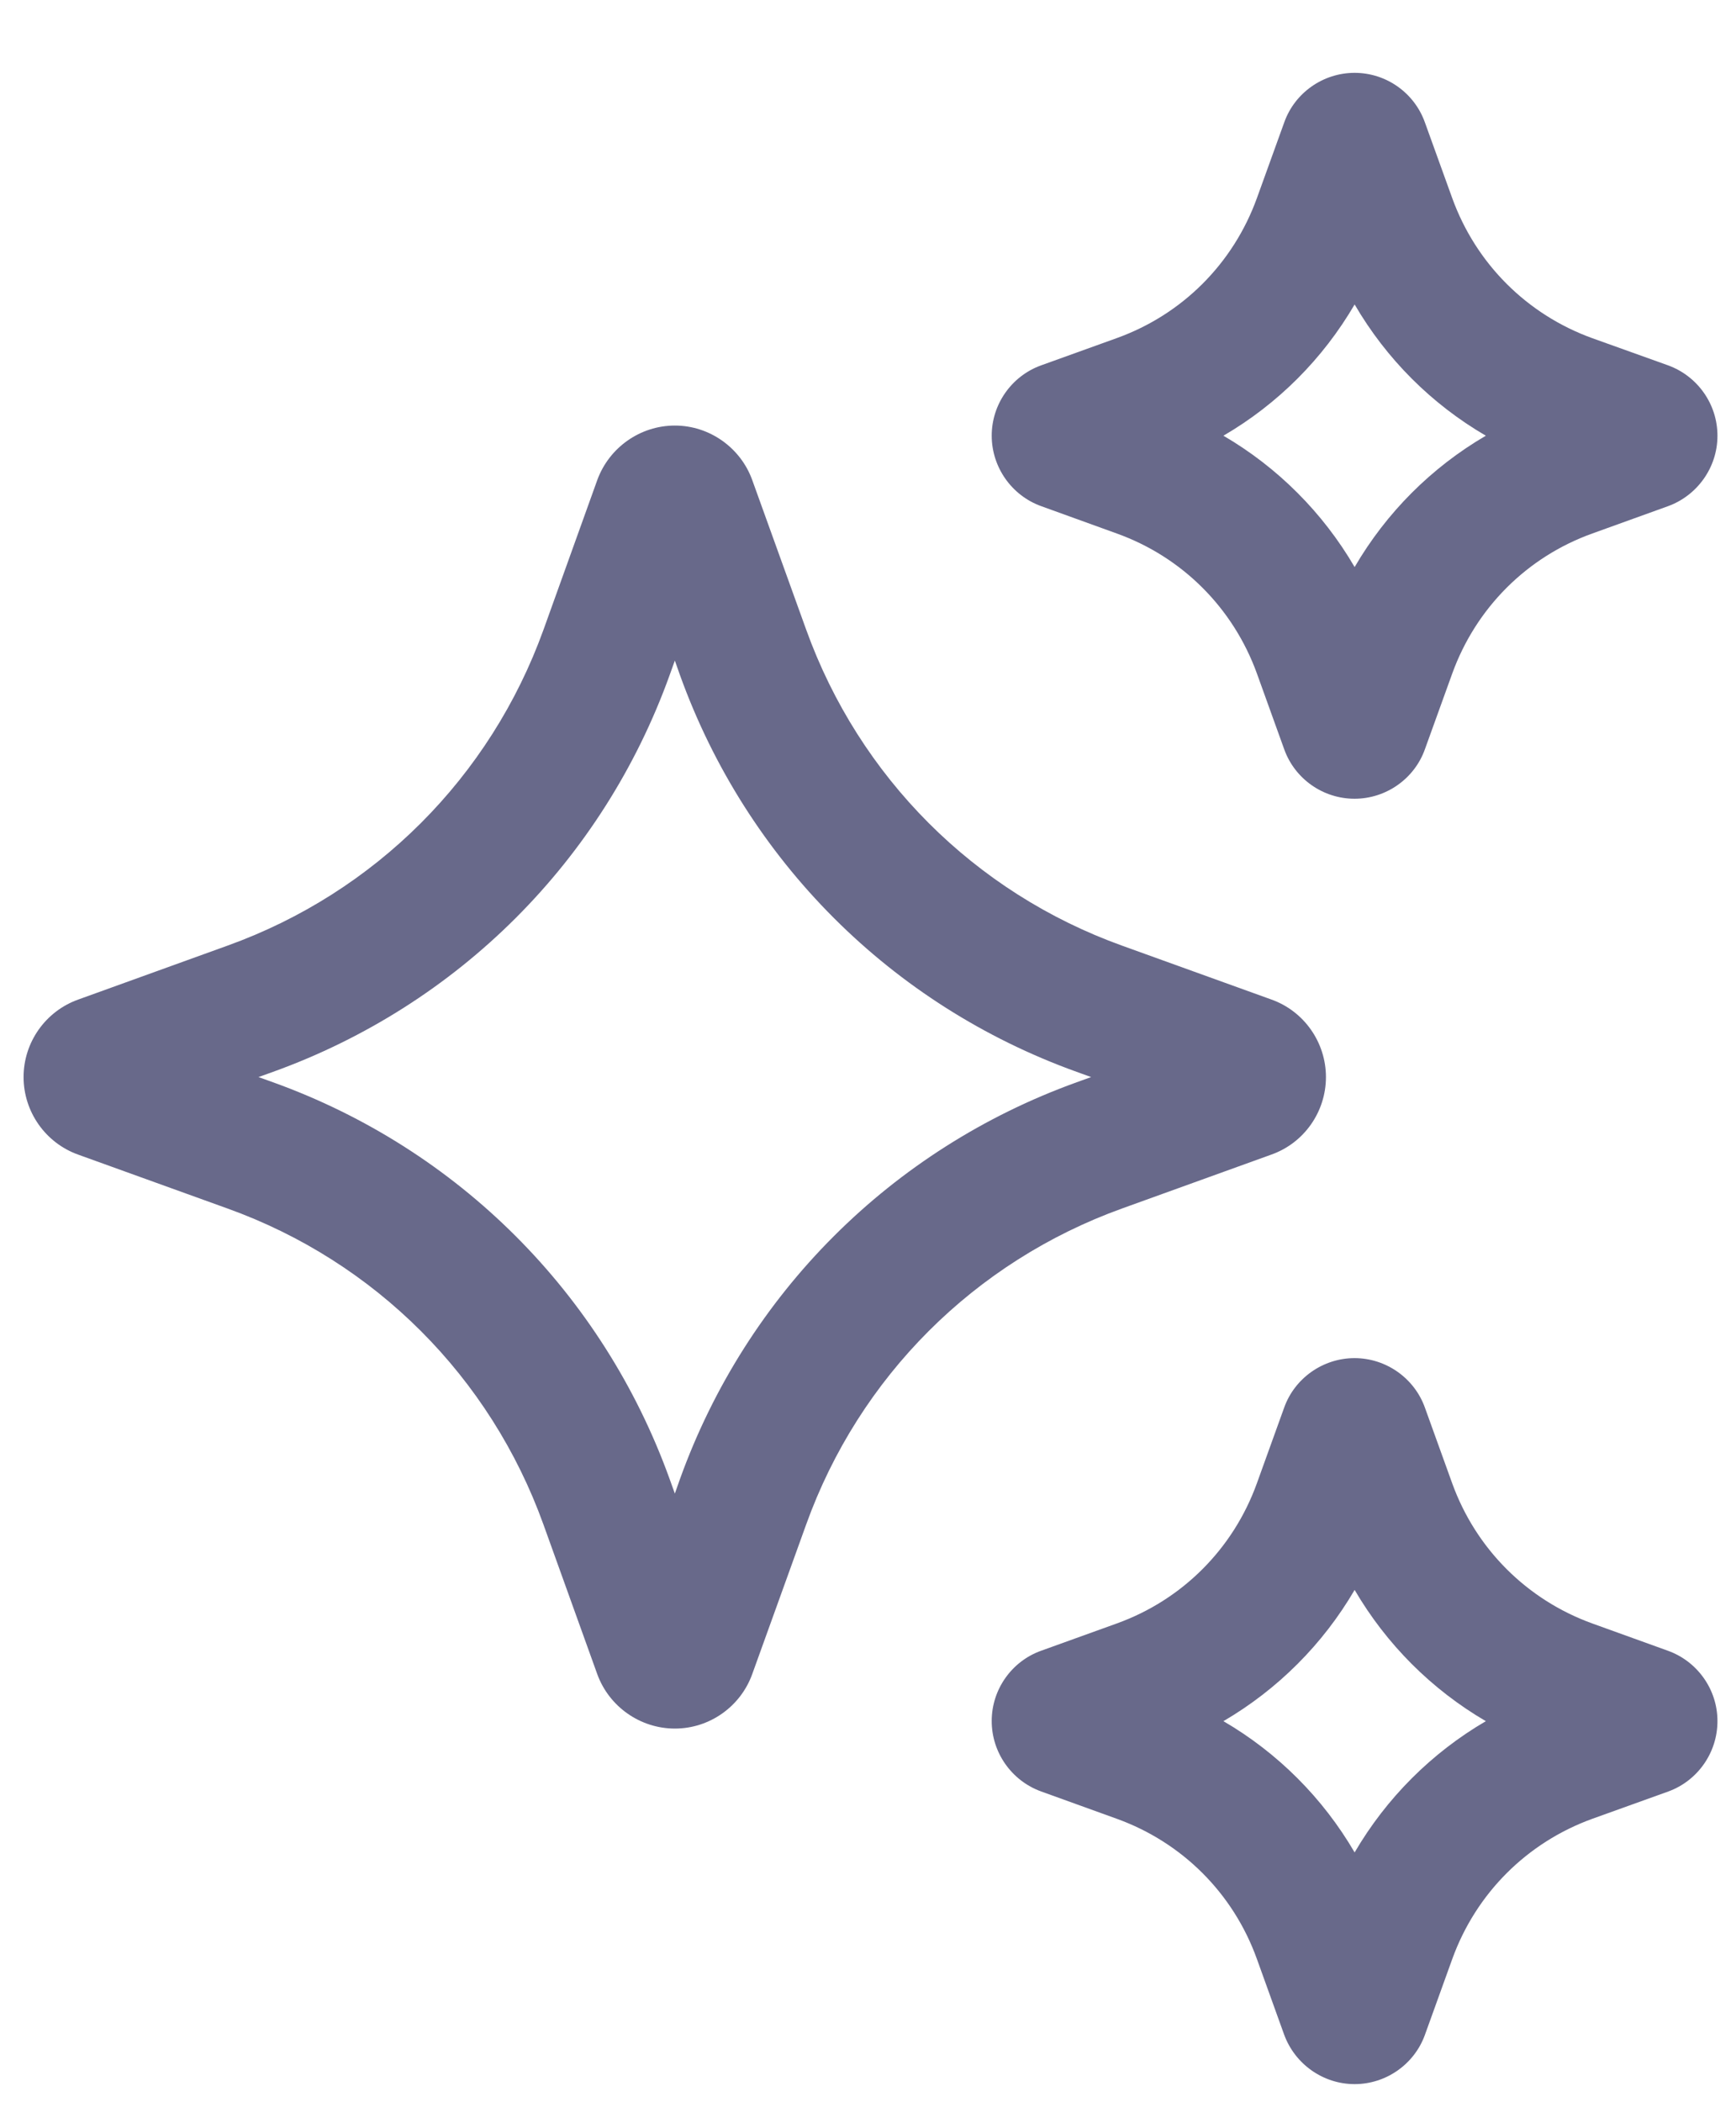
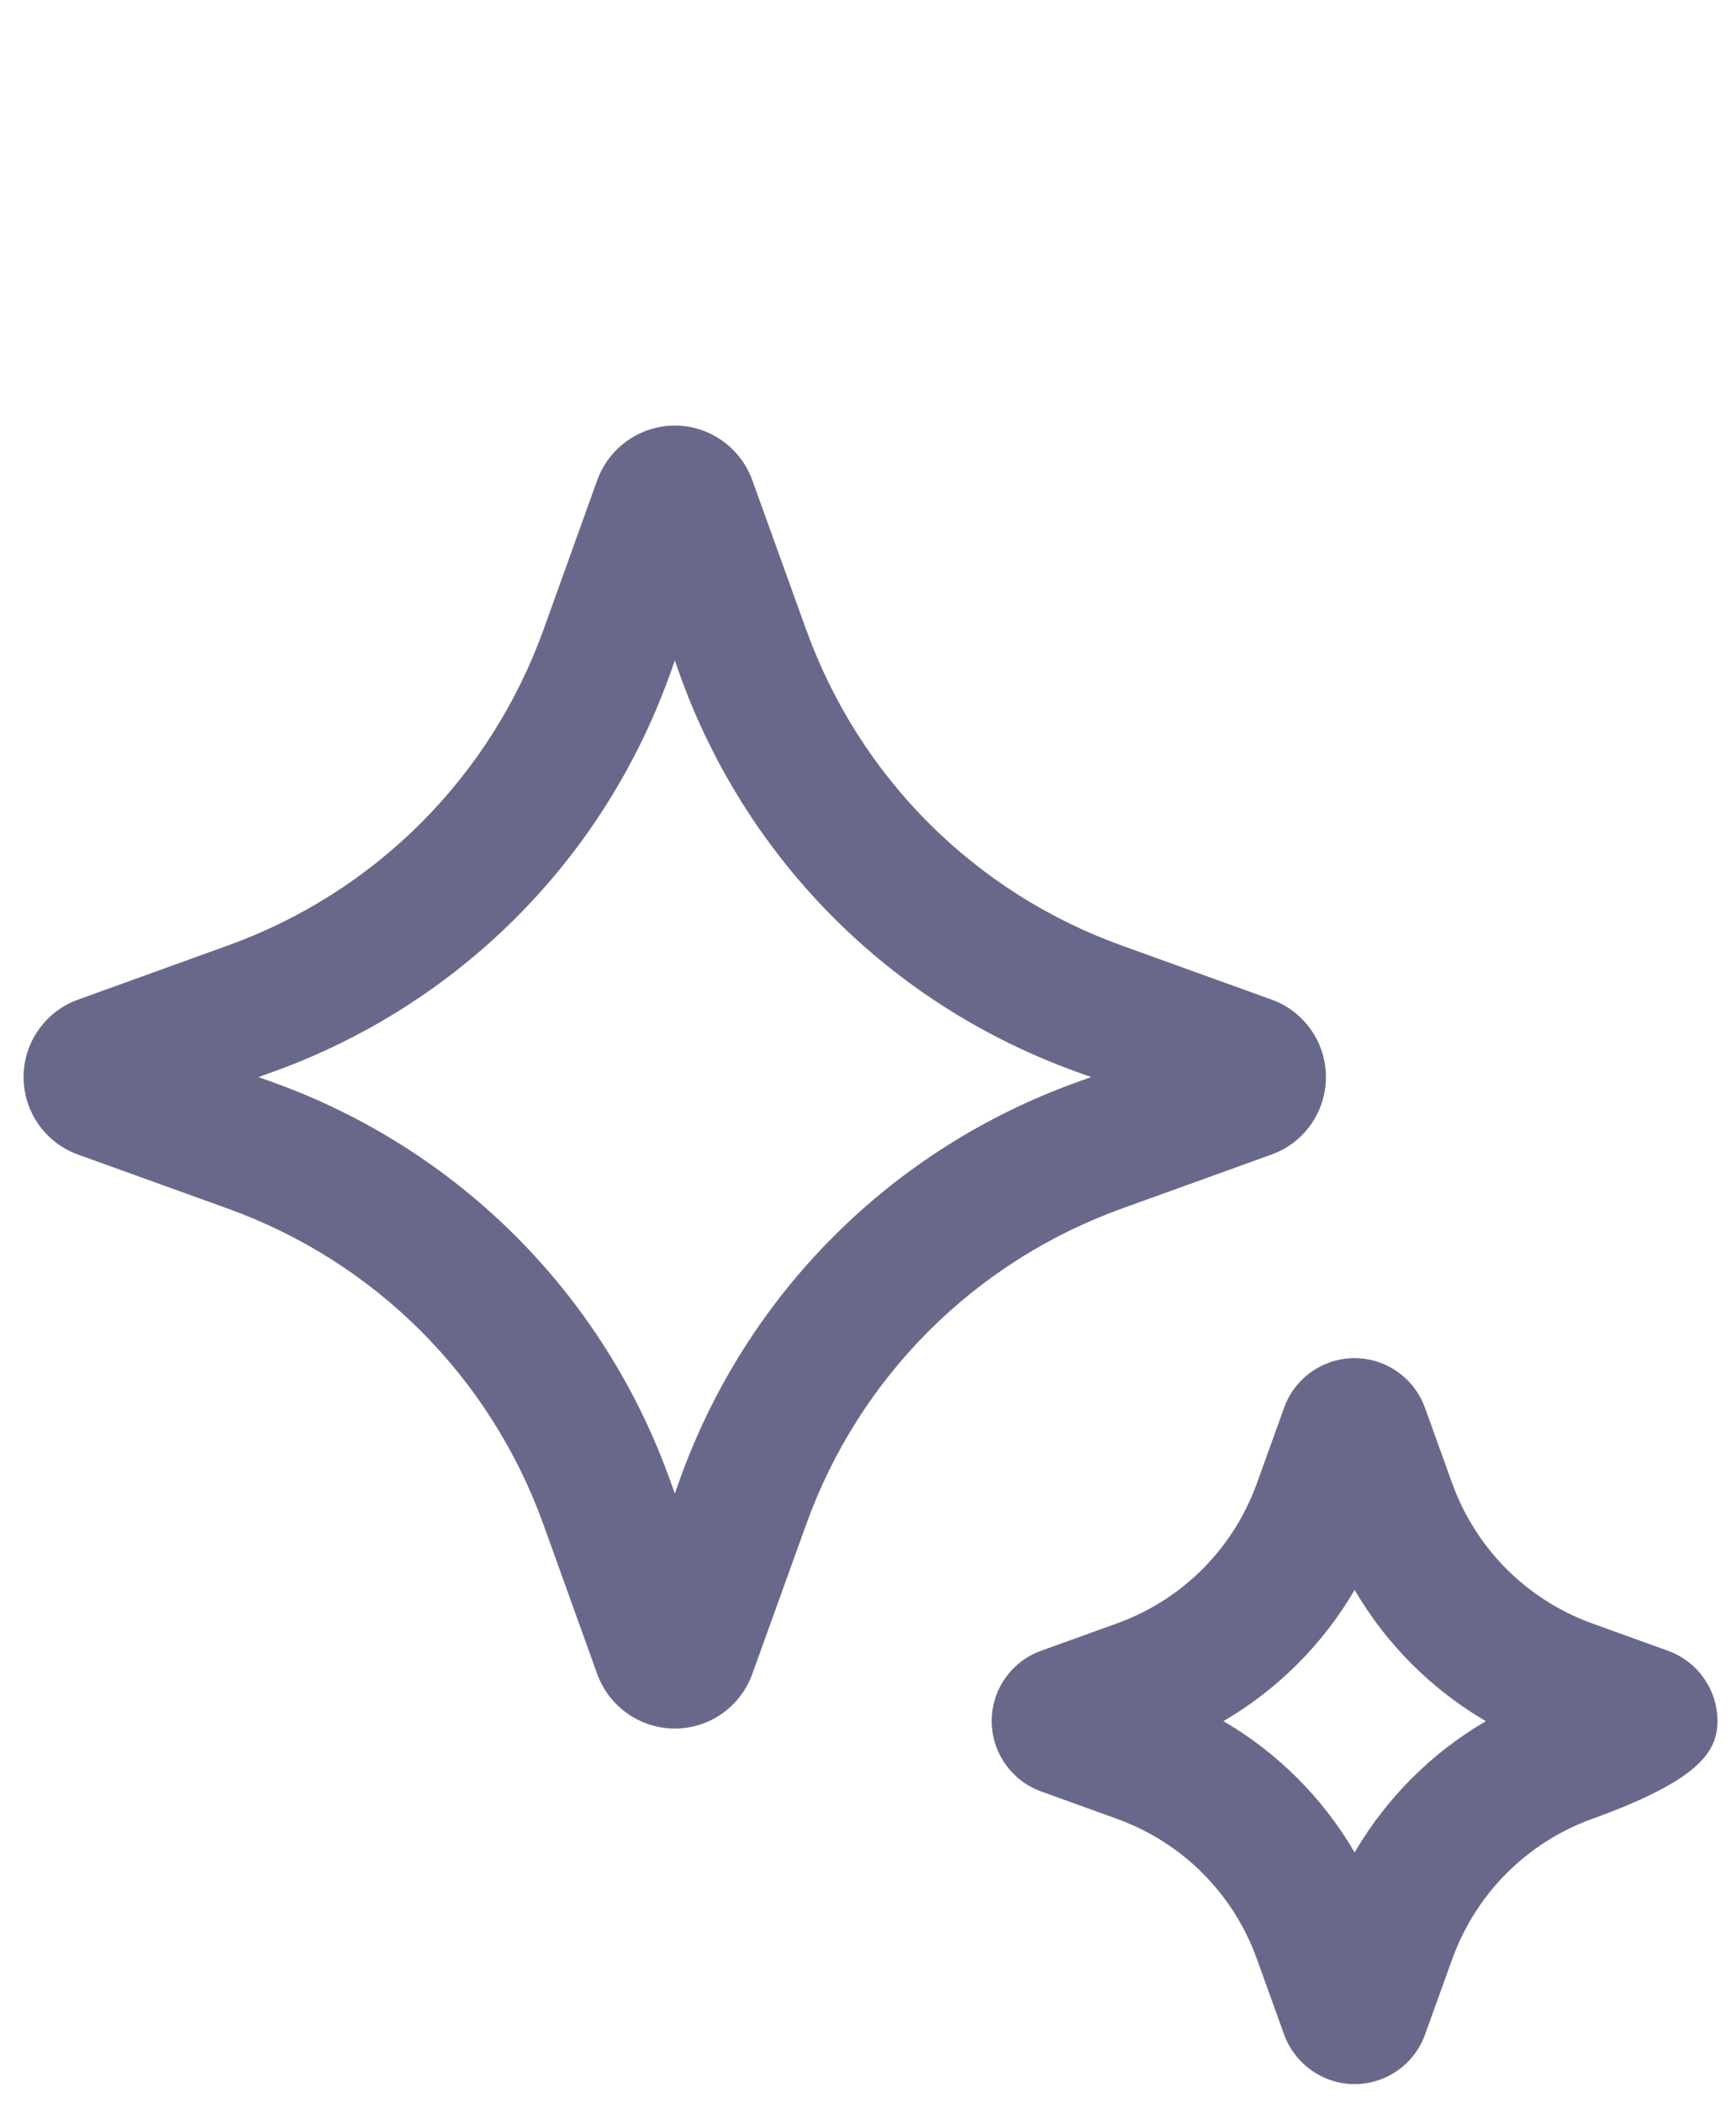
<svg xmlns="http://www.w3.org/2000/svg" width="19" height="23" viewBox="0 0 19 23" fill="none">
  <title>Ask eVa</title>
  <path d="M13.915 12.632C14.273 12.505 14.512 12.164 14.512 11.784C14.512 11.404 14.272 11.063 13.916 10.936L12.28 10.346C10.665 9.765 9.405 8.503 8.823 6.888L8.233 5.252C8.105 4.897 7.764 4.656 7.387 4.656H7.386C7.007 4.656 6.667 4.896 6.537 5.252L5.949 6.888C5.366 8.504 4.105 9.765 2.49 10.346L0.856 10.936C0.498 11.064 0.258 11.404 0.258 11.784C0.258 12.164 0.498 12.504 0.854 12.632L2.49 13.222C4.106 13.803 5.366 15.064 5.948 16.68L6.537 18.317C6.666 18.672 7.007 18.912 7.386 18.912H7.387C7.765 18.912 8.105 18.672 8.233 18.316L8.823 16.68C9.404 15.064 10.666 13.804 12.28 13.222L13.915 12.632ZM11.784 11.841C9.755 12.572 8.172 14.154 7.442 16.182L7.386 16.341L7.329 16.182C6.597 14.153 5.015 12.571 2.988 11.841L2.829 11.784L2.988 11.727C5.016 10.996 6.599 9.414 7.329 7.386L7.386 7.227L7.442 7.386C8.173 9.415 9.755 10.997 11.784 11.727L11.942 11.784L11.784 11.841Z" fill="#68698A" />
-   <path d="M11.396 5.538L12.223 5.837C12.941 6.095 13.498 6.654 13.757 7.37L14.055 8.197C14.171 8.522 14.481 8.739 14.825 8.739C15.169 8.739 15.48 8.521 15.595 8.198L15.894 7.37C16.153 6.653 16.711 6.094 17.427 5.837L18.256 5.538C18.578 5.421 18.797 5.112 18.797 4.769C18.798 4.426 18.583 4.116 18.256 3.997L17.427 3.7C16.711 3.441 16.153 2.883 15.894 2.167L15.595 1.339C15.479 1.014 15.17 0.797 14.826 0.797C14.481 0.797 14.171 1.015 14.056 1.338L13.757 2.166C13.498 2.883 12.94 3.441 12.223 3.699L11.393 3.998C11.07 4.115 10.853 4.425 10.854 4.769C10.855 5.113 11.073 5.422 11.396 5.538ZM14.826 3.331C15.174 3.928 15.668 4.421 16.262 4.767C15.666 5.115 15.173 5.609 14.826 6.204C14.478 5.608 13.984 5.114 13.39 4.767C13.985 4.42 14.478 3.927 14.826 3.331Z" fill="#68698A" />
-   <path d="M18.256 18.061L17.427 17.762C16.711 17.503 16.153 16.945 15.894 16.229L15.595 15.4C15.479 15.077 15.169 14.859 14.825 14.859C14.48 14.859 14.17 15.078 14.055 15.4L13.756 16.229C13.497 16.946 12.939 17.504 12.223 17.762L11.396 18.06C11.072 18.175 10.854 18.485 10.854 18.828C10.853 19.171 11.069 19.482 11.395 19.6L12.223 19.899C12.94 20.158 13.498 20.715 13.756 21.432L14.054 22.259C14.172 22.583 14.481 22.802 14.826 22.802C15.171 22.802 15.481 22.583 15.596 22.261L15.895 21.432C16.154 20.716 16.712 20.158 17.428 19.899L18.26 19.6C18.582 19.482 18.798 19.173 18.797 18.829C18.797 18.485 18.578 18.177 18.256 18.061ZM14.826 20.267C14.478 19.671 13.984 19.177 13.39 18.831C13.985 18.483 14.479 17.989 14.826 17.395C15.174 17.99 15.668 18.484 16.262 18.831C15.668 19.178 15.174 19.672 14.826 20.267Z" fill="#68698A" />
+   <path d="M18.256 18.061L17.427 17.762C16.711 17.503 16.153 16.945 15.894 16.229L15.595 15.4C15.479 15.077 15.169 14.859 14.825 14.859C14.48 14.859 14.17 15.078 14.055 15.4L13.756 16.229C13.497 16.946 12.939 17.504 12.223 17.762L11.396 18.06C11.072 18.175 10.854 18.485 10.854 18.828C10.853 19.171 11.069 19.482 11.395 19.6L12.223 19.899C12.94 20.158 13.498 20.715 13.756 21.432L14.054 22.259C14.172 22.583 14.481 22.802 14.826 22.802C15.171 22.802 15.481 22.583 15.596 22.261L15.895 21.432C16.154 20.716 16.712 20.158 17.428 19.899C18.582 19.482 18.798 19.173 18.797 18.829C18.797 18.485 18.578 18.177 18.256 18.061ZM14.826 20.267C14.478 19.671 13.984 19.177 13.39 18.831C13.985 18.483 14.479 17.989 14.826 17.395C15.174 17.99 15.668 18.484 16.262 18.831C15.668 19.178 15.174 19.672 14.826 20.267Z" fill="#68698A" />
</svg>